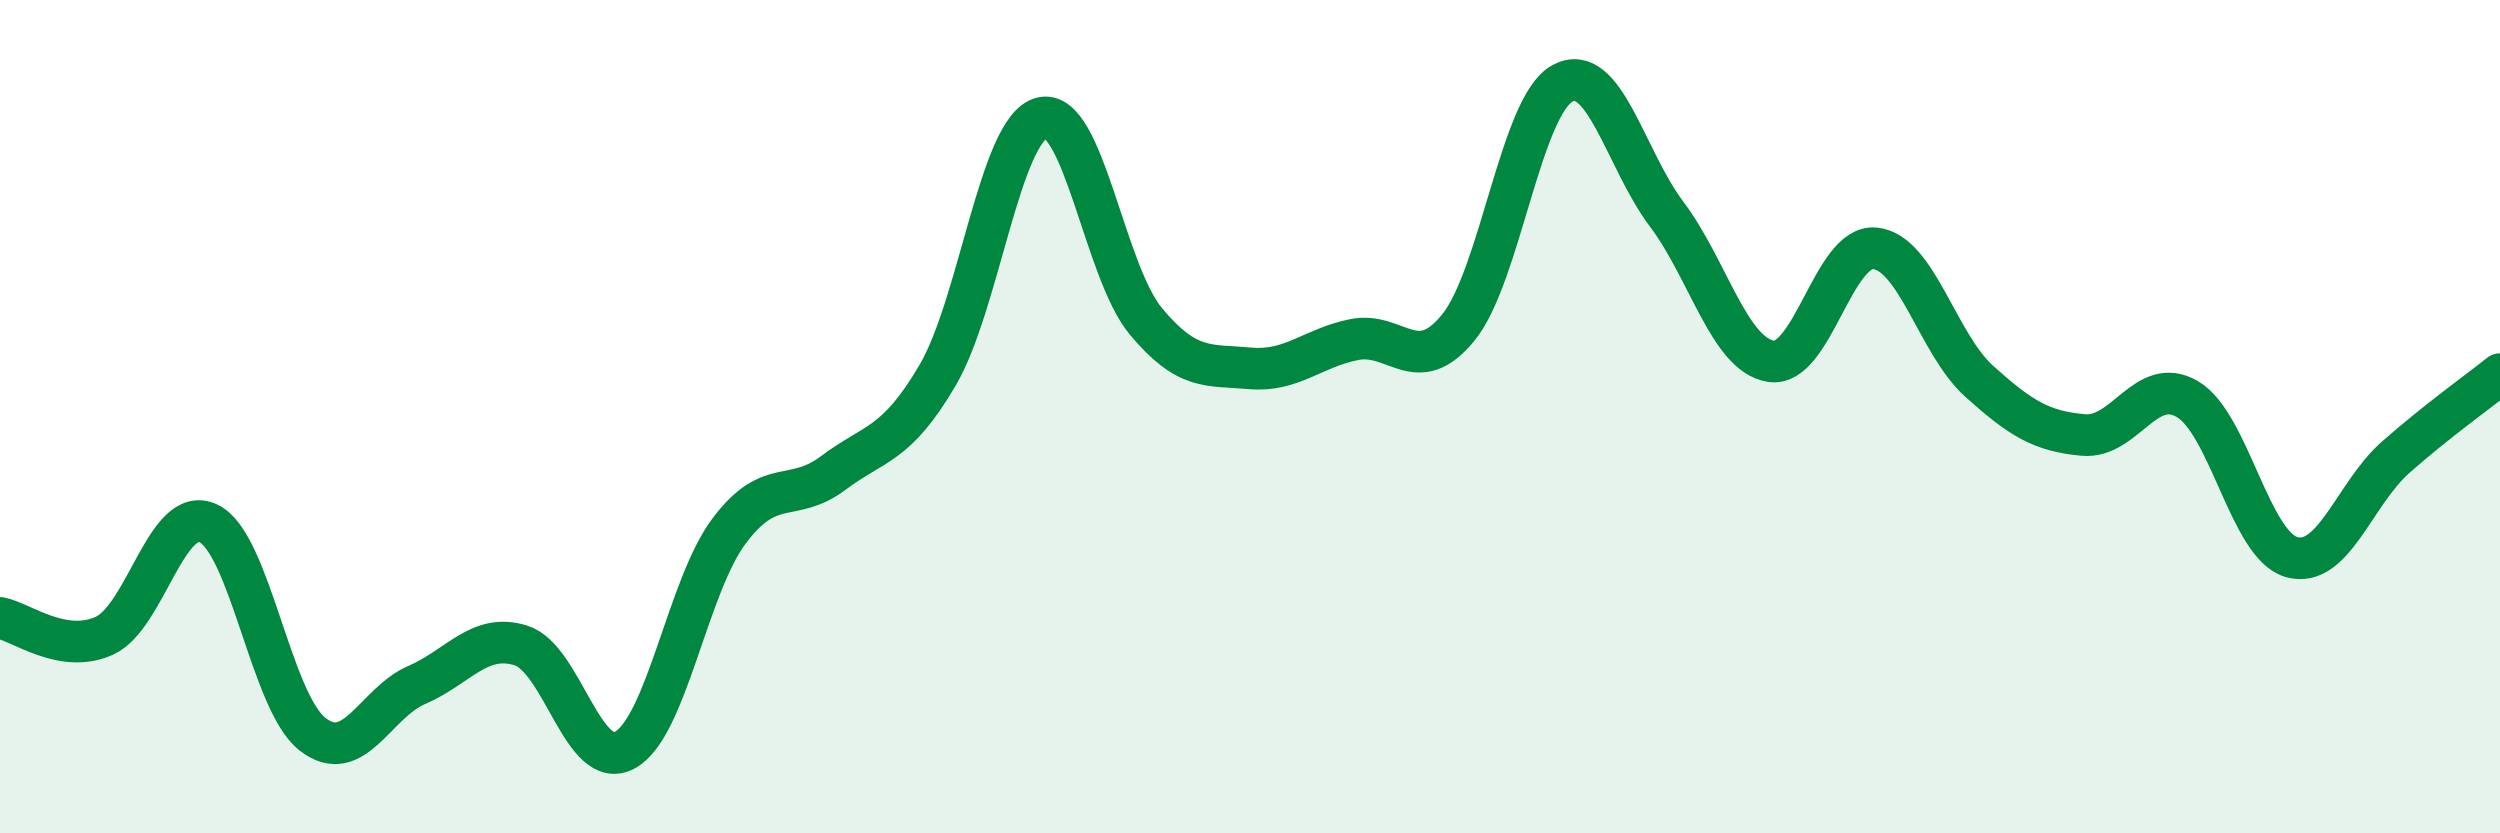
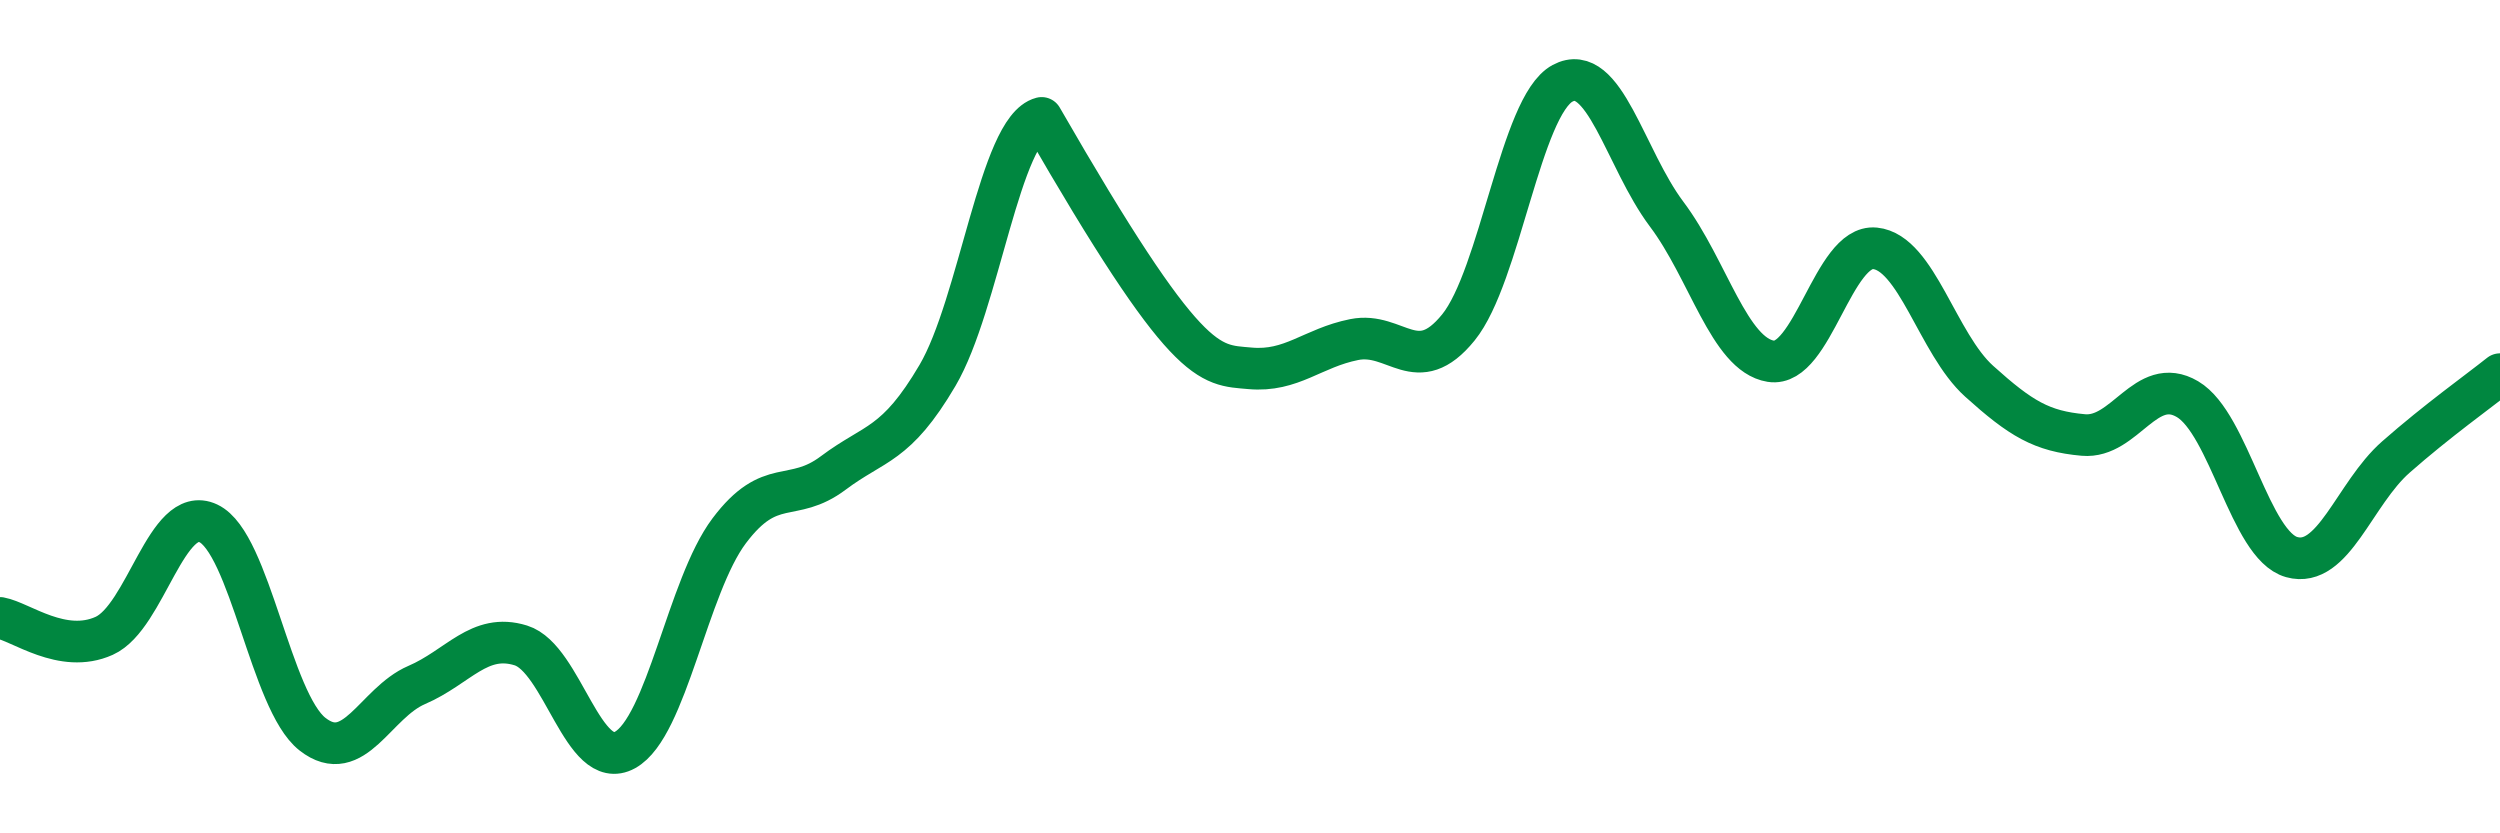
<svg xmlns="http://www.w3.org/2000/svg" width="60" height="20" viewBox="0 0 60 20">
-   <path d="M 0,14.83 C 0.5,14.92 1.5,15.71 2.5,15.26 C 3.5,14.81 4,12.09 5,12.56 C 6,13.03 6.5,16.84 7.5,17.62 C 8.5,18.4 9,16.87 10,16.44 C 11,16.01 11.5,15.18 12.5,15.49 C 13.5,15.8 14,18.55 15,18 C 16,17.45 16.5,14.07 17.5,12.74 C 18.5,11.41 19,12.1 20,11.35 C 21,10.6 21.5,10.71 22.5,9.01 C 23.5,7.31 24,3.09 25,2.83 C 26,2.57 26.5,6.51 27.5,7.71 C 28.5,8.91 29,8.75 30,8.84 C 31,8.93 31.5,8.35 32.5,8.15 C 33.5,7.95 34,9.09 35,7.86 C 36,6.63 36.5,2.54 37.5,2 C 38.5,1.46 39,3.81 40,5.14 C 41,6.47 41.5,8.51 42.5,8.67 C 43.5,8.83 44,5.86 45,5.96 C 46,6.06 46.5,8.25 47.5,9.15 C 48.5,10.05 49,10.35 50,10.44 C 51,10.53 51.5,8.99 52.5,9.58 C 53.5,10.17 54,13.09 55,13.37 C 56,13.65 56.5,11.85 57.5,10.97 C 58.5,10.09 59.5,9.38 60,8.98L60 20L0 20Z" fill="#008740" opacity="0.1" stroke-linecap="round" stroke-linejoin="round" />
-   <path d="M 0,14.83 C 0.5,14.92 1.5,15.71 2.5,15.26 C 3.5,14.81 4,12.09 5,12.56 C 6,13.03 6.5,16.84 7.5,17.62 C 8.5,18.4 9,16.87 10,16.44 C 11,16.01 11.5,15.18 12.5,15.49 C 13.5,15.8 14,18.55 15,18 C 16,17.45 16.5,14.07 17.5,12.74 C 18.5,11.41 19,12.1 20,11.35 C 21,10.6 21.5,10.71 22.5,9.01 C 23.5,7.31 24,3.09 25,2.83 C 26,2.57 26.5,6.51 27.5,7.71 C 28.5,8.91 29,8.75 30,8.84 C 31,8.93 31.5,8.35 32.5,8.15 C 33.5,7.95 34,9.09 35,7.86 C 36,6.63 36.5,2.54 37.5,2 C 38.5,1.46 39,3.81 40,5.14 C 41,6.47 41.5,8.51 42.5,8.67 C 43.5,8.83 44,5.86 45,5.96 C 46,6.06 46.5,8.25 47.5,9.15 C 48.5,10.05 49,10.35 50,10.44 C 51,10.53 51.5,8.99 52.5,9.58 C 53.5,10.17 54,13.09 55,13.37 C 56,13.65 56.5,11.85 57.5,10.97 C 58.5,10.09 59.5,9.38 60,8.98" stroke="#008740" stroke-width="1" fill="none" stroke-linecap="round" stroke-linejoin="round" />
+   <path d="M 0,14.83 C 0.5,14.92 1.5,15.71 2.5,15.26 C 3.5,14.81 4,12.09 5,12.56 C 6,13.03 6.5,16.84 7.5,17.62 C 8.5,18.4 9,16.87 10,16.44 C 11,16.01 11.5,15.18 12.5,15.49 C 13.5,15.8 14,18.55 15,18 C 16,17.45 16.5,14.07 17.5,12.74 C 18.5,11.41 19,12.1 20,11.35 C 21,10.6 21.5,10.71 22.5,9.01 C 23.5,7.31 24,3.09 25,2.83 C 28.5,8.91 29,8.75 30,8.84 C 31,8.93 31.5,8.35 32.5,8.15 C 33.5,7.95 34,9.09 35,7.86 C 36,6.63 36.5,2.54 37.5,2 C 38.5,1.46 39,3.81 40,5.14 C 41,6.47 41.5,8.51 42.5,8.67 C 43.5,8.83 44,5.86 45,5.96 C 46,6.06 46.5,8.25 47.5,9.15 C 48.5,10.05 49,10.35 50,10.44 C 51,10.53 51.5,8.99 52.5,9.58 C 53.5,10.17 54,13.09 55,13.37 C 56,13.65 56.5,11.85 57.5,10.97 C 58.5,10.09 59.5,9.38 60,8.98" stroke="#008740" stroke-width="1" fill="none" stroke-linecap="round" stroke-linejoin="round" />
</svg>